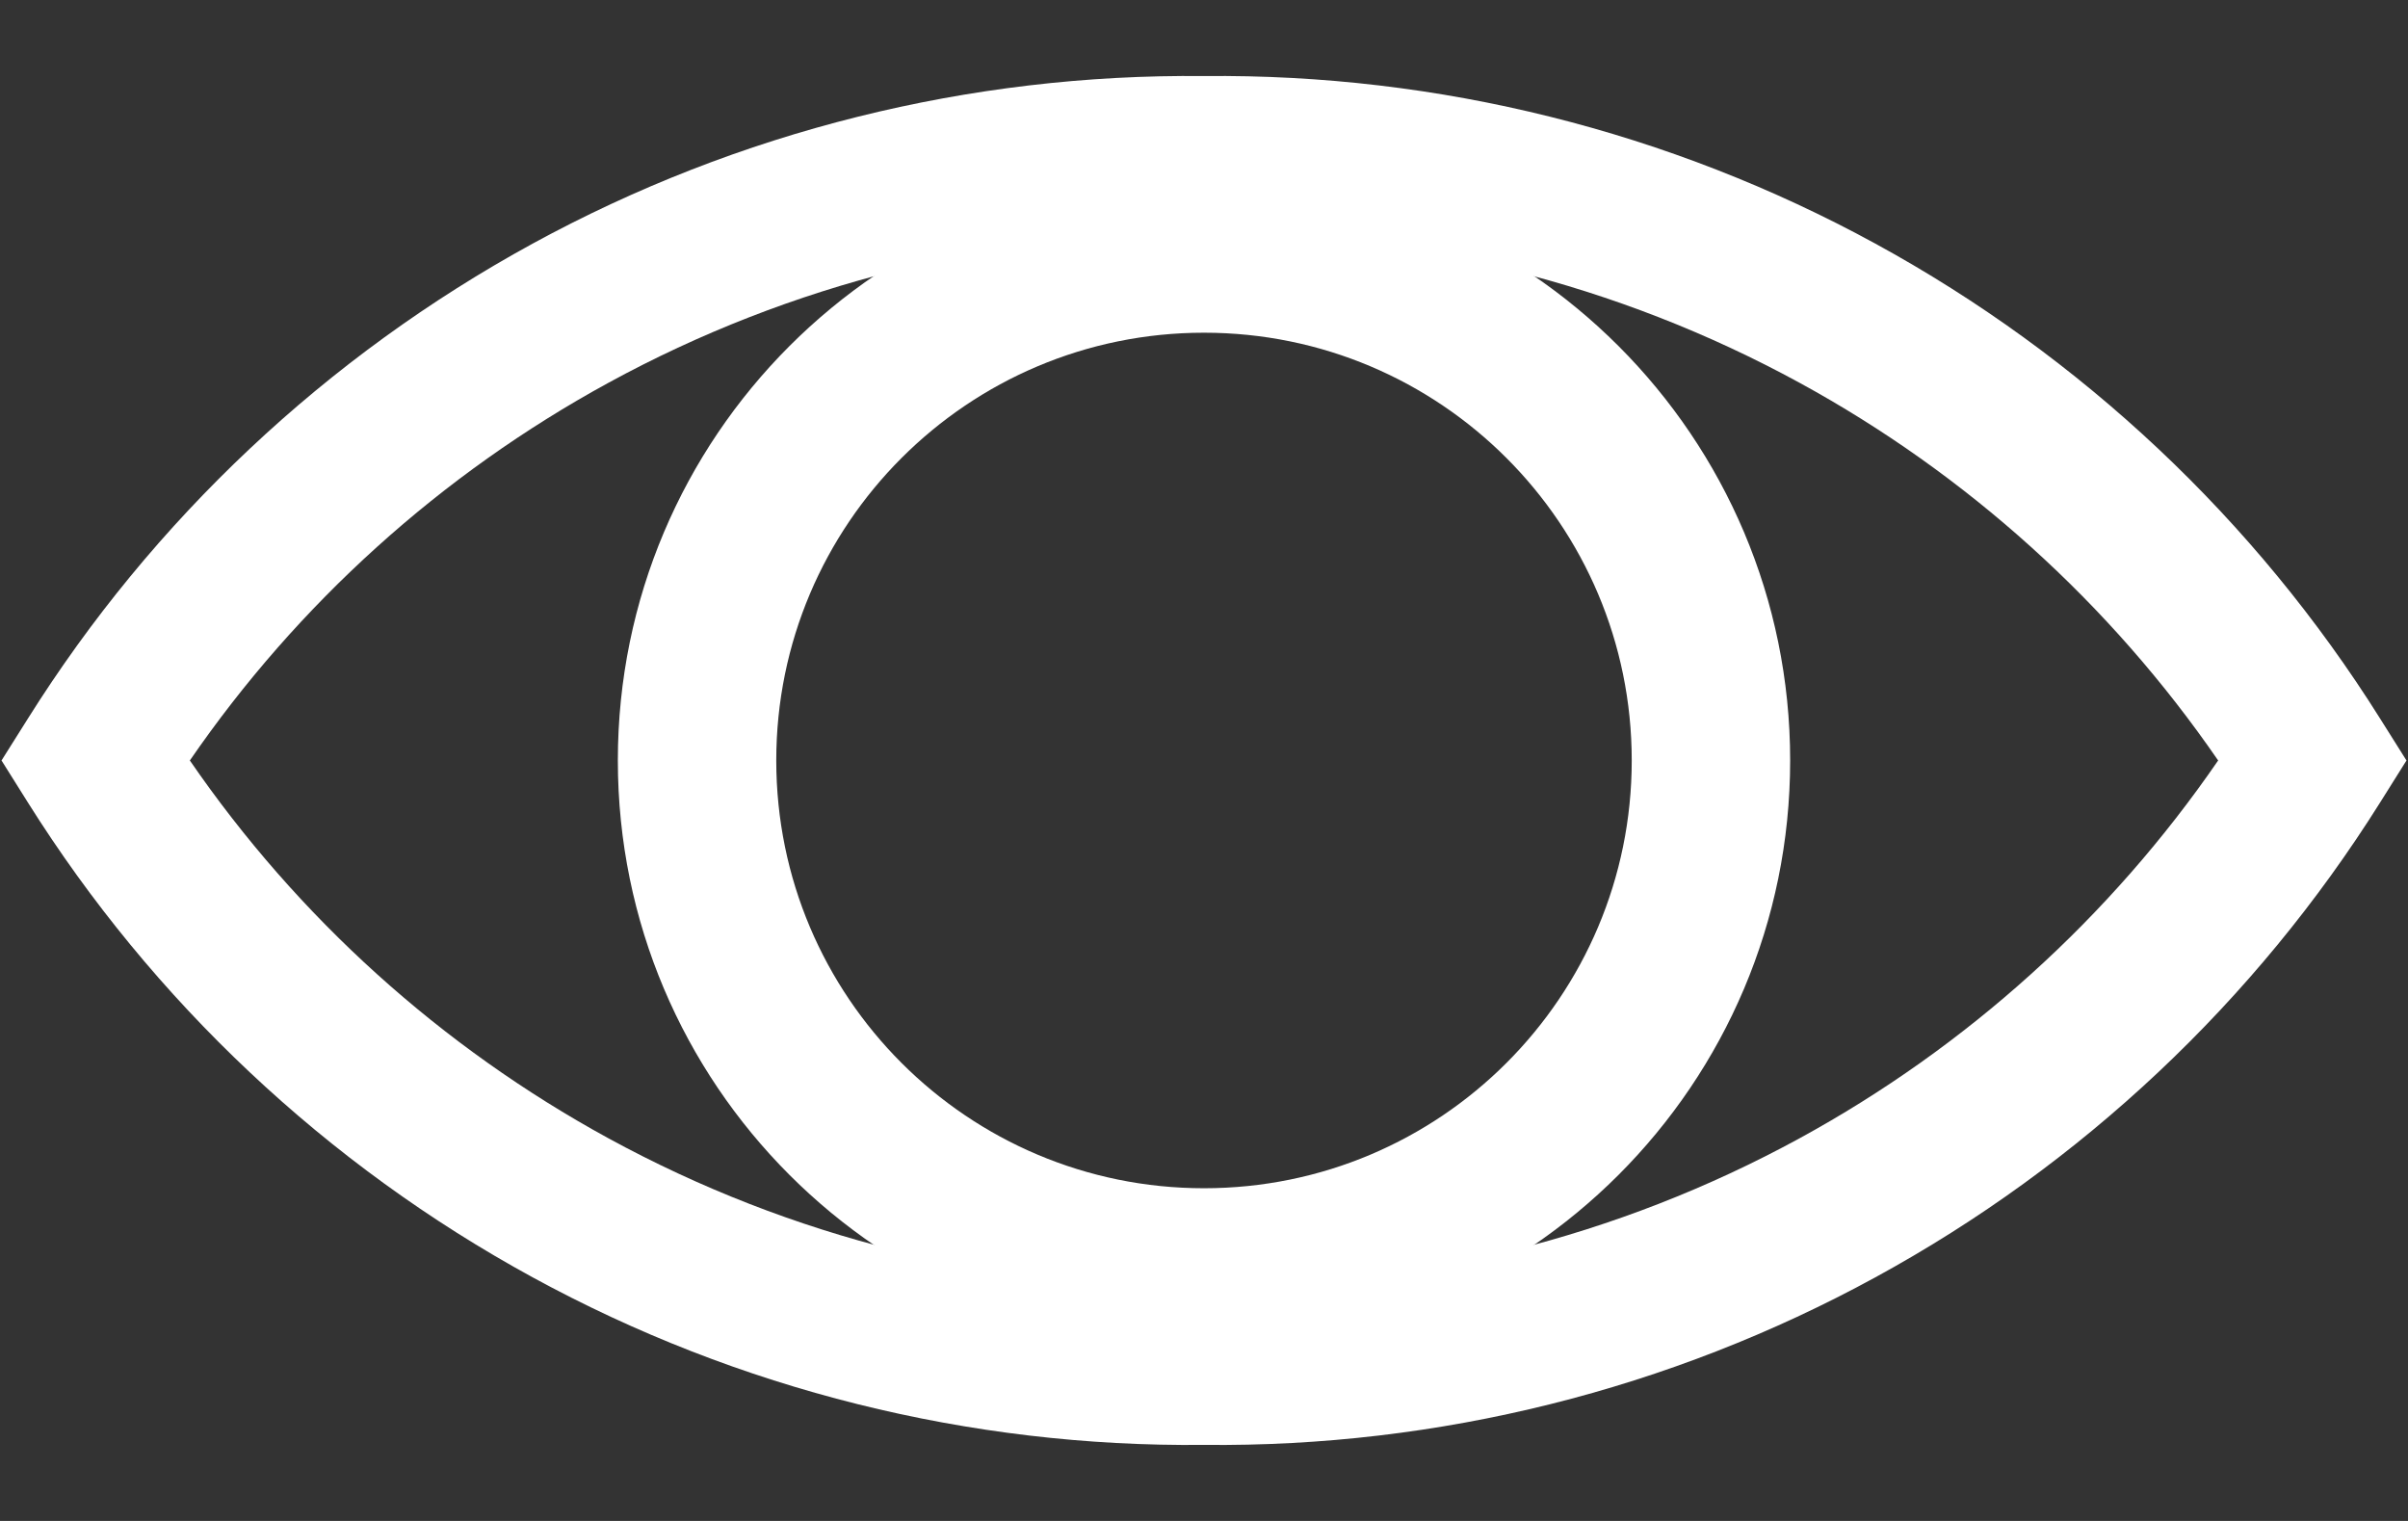
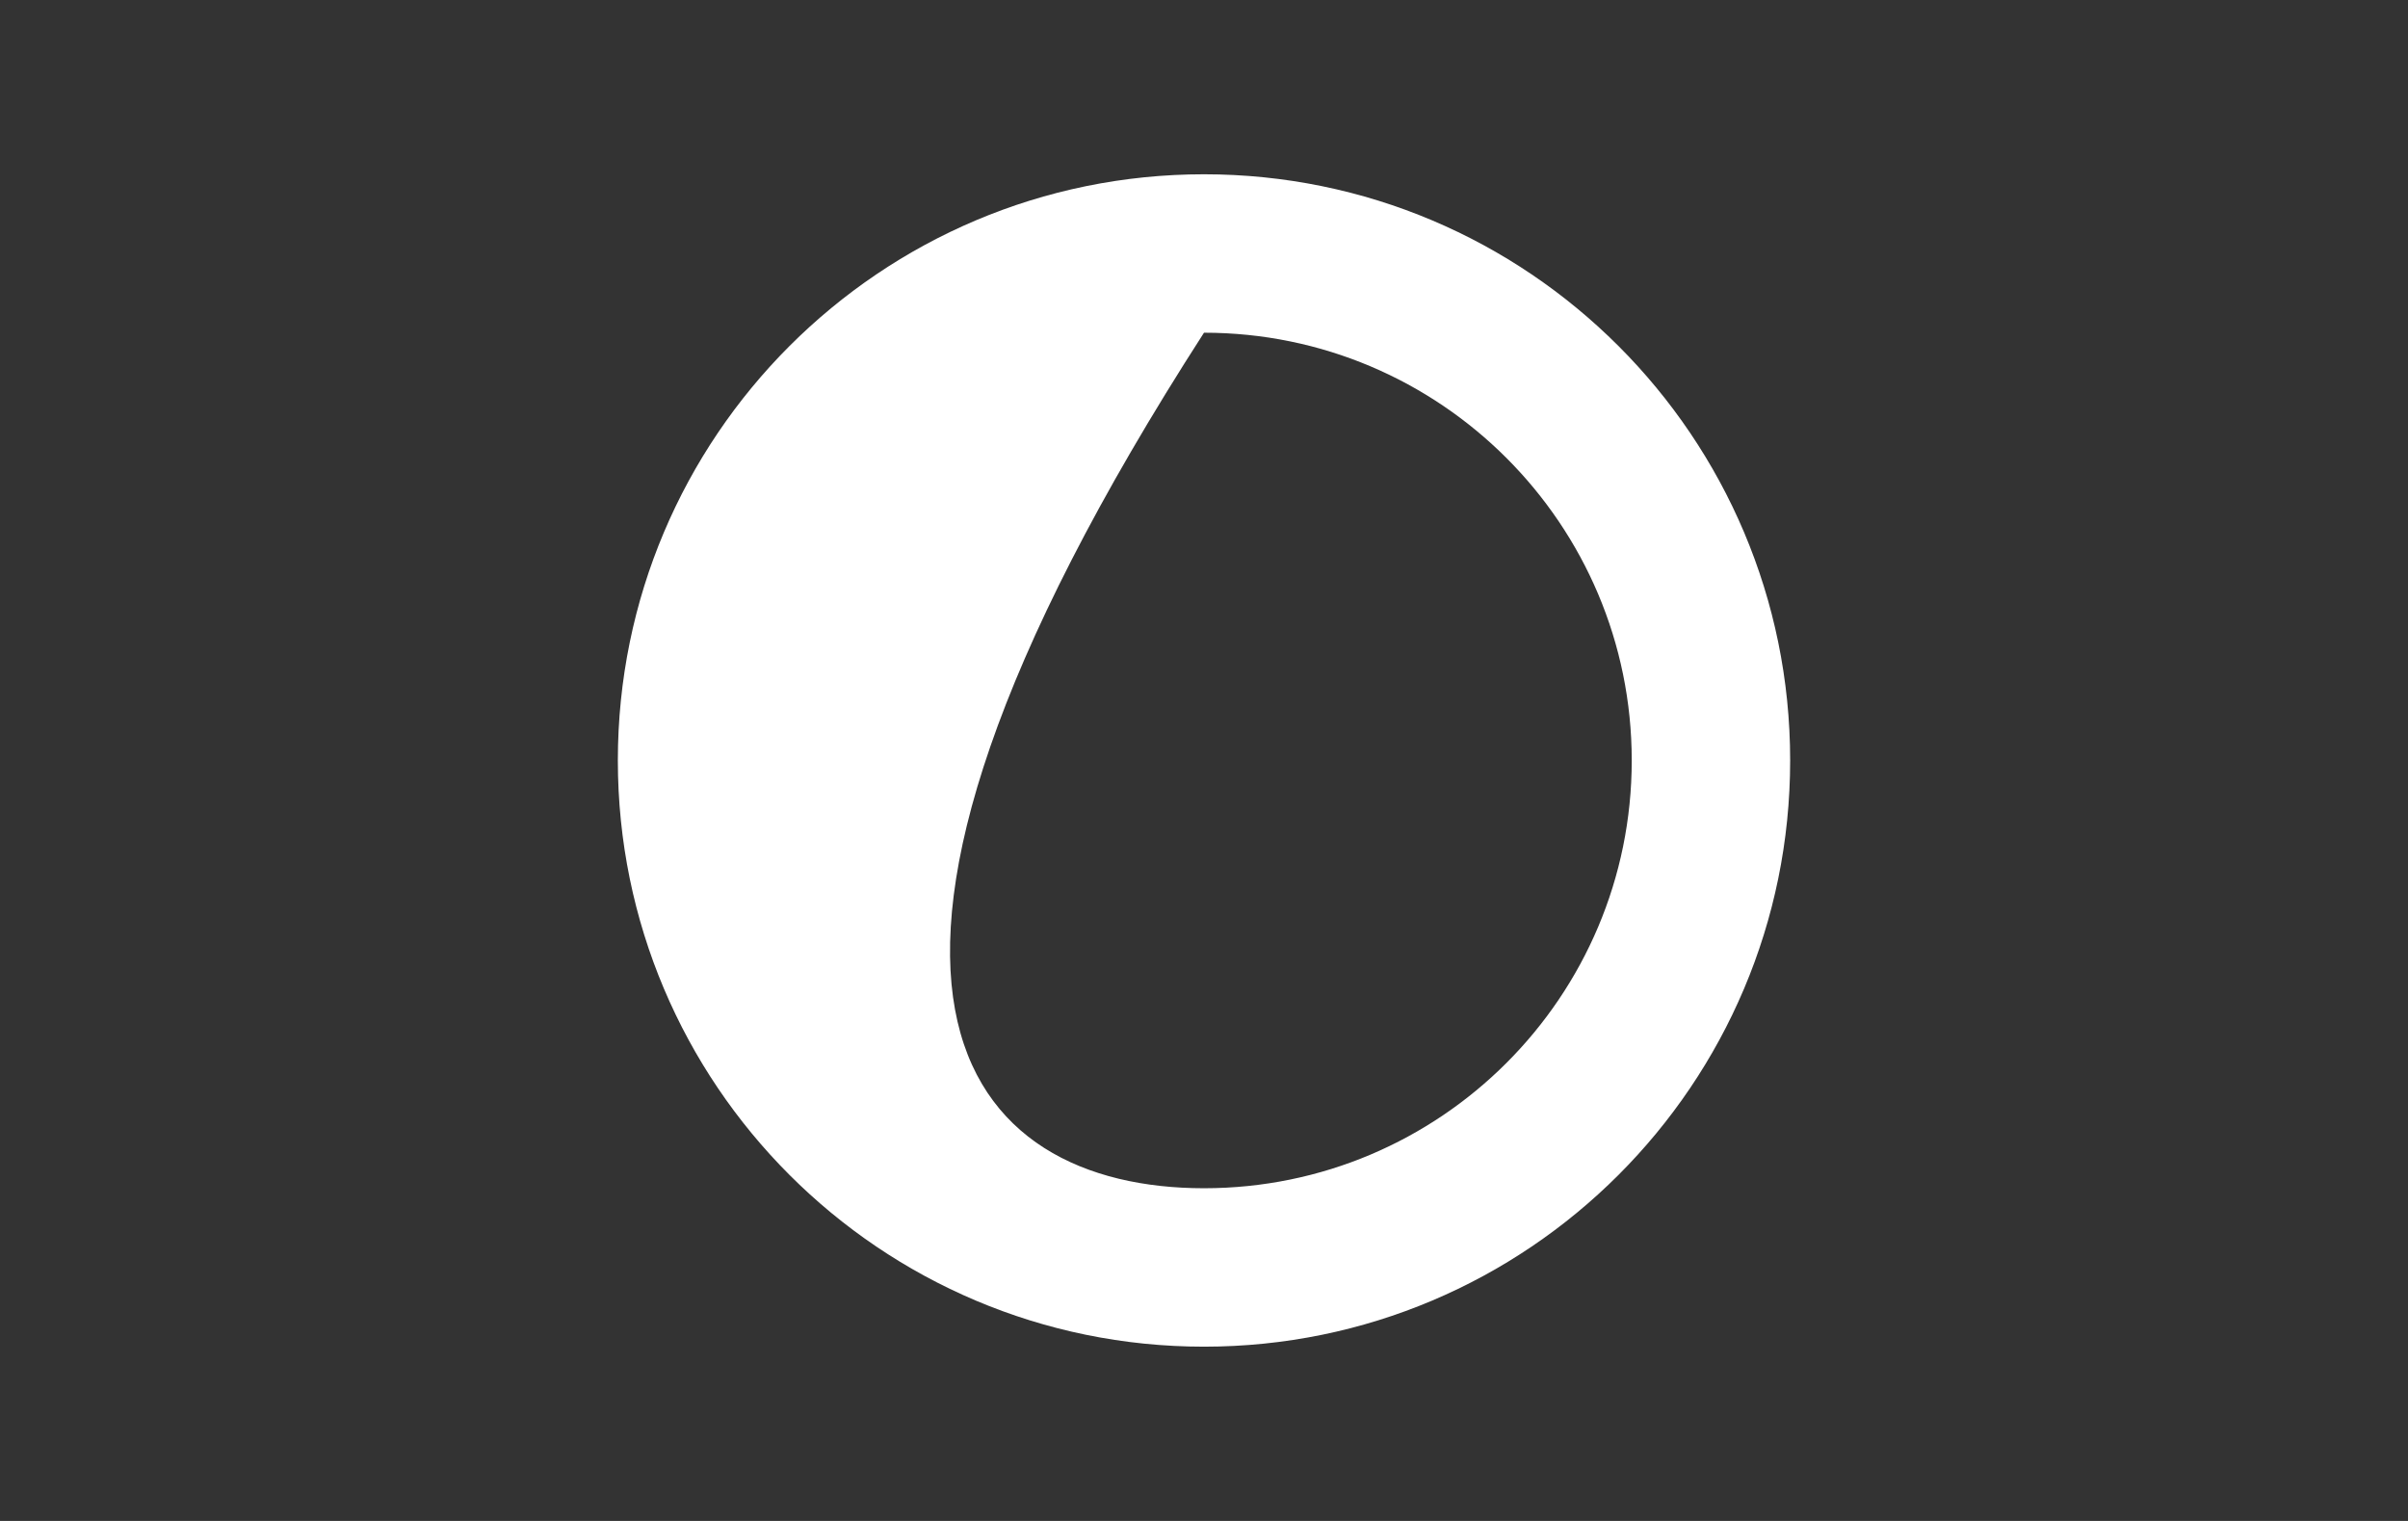
<svg xmlns="http://www.w3.org/2000/svg" width="19" height="12" viewBox="0 0 19 12" fill="none">
  <rect x="0" y="0" width="19" height="12" fill="#333333" stroke="none" />
-   <path fill-rule="evenodd" clip-rule="evenodd" d="M9.493 1.85C7.855 1.832 6.239 2.235 4.801 3.02C3.48 3.741 2.349 4.763 1.498 6C2.349 7.238 3.48 8.26 4.801 8.981C6.239 9.766 7.855 10.168 9.493 10.15L9.5 10.15L9.507 10.15C11.145 10.168 12.761 9.766 14.199 8.981C15.52 8.26 16.651 7.238 17.502 6C16.651 4.763 15.52 3.741 14.199 3.02C12.761 2.235 11.145 1.832 9.507 1.85L9.5 1.85L9.493 1.85ZM9.5 0.6C7.65 0.581 5.826 1.036 4.203 1.922C2.577 2.81 1.206 4.099 0.221 5.668L0.012 6L0.221 6.333C1.206 7.901 2.577 9.191 4.203 10.078C5.826 10.964 7.65 11.419 9.5 11.4C11.35 11.419 13.174 10.964 14.797 10.078C16.423 9.191 17.794 7.901 18.779 6.333L18.988 6L18.779 5.668C17.794 4.099 16.423 2.81 14.797 1.922C13.174 1.036 11.35 0.581 9.5 0.6Z" fill="white" />
-   <path fill-rule="evenodd" clip-rule="evenodd" d="M9.5 2.625C7.636 2.625 6.125 4.136 6.125 6C6.125 7.864 7.636 9.375 9.5 9.375C11.364 9.375 12.875 7.864 12.875 6C12.875 4.136 11.364 2.625 9.5 2.625ZM4.875 6C4.875 3.446 6.946 1.375 9.5 1.375C12.054 1.375 14.125 3.446 14.125 6C14.125 8.554 12.054 10.625 9.5 10.625C6.946 10.625 4.875 8.554 4.875 6Z" fill="white" />
+   <path fill-rule="evenodd" clip-rule="evenodd" d="M9.5 2.625C6.125 7.864 7.636 9.375 9.5 9.375C11.364 9.375 12.875 7.864 12.875 6C12.875 4.136 11.364 2.625 9.5 2.625ZM4.875 6C4.875 3.446 6.946 1.375 9.5 1.375C12.054 1.375 14.125 3.446 14.125 6C14.125 8.554 12.054 10.625 9.5 10.625C6.946 10.625 4.875 8.554 4.875 6Z" fill="white" />
</svg>